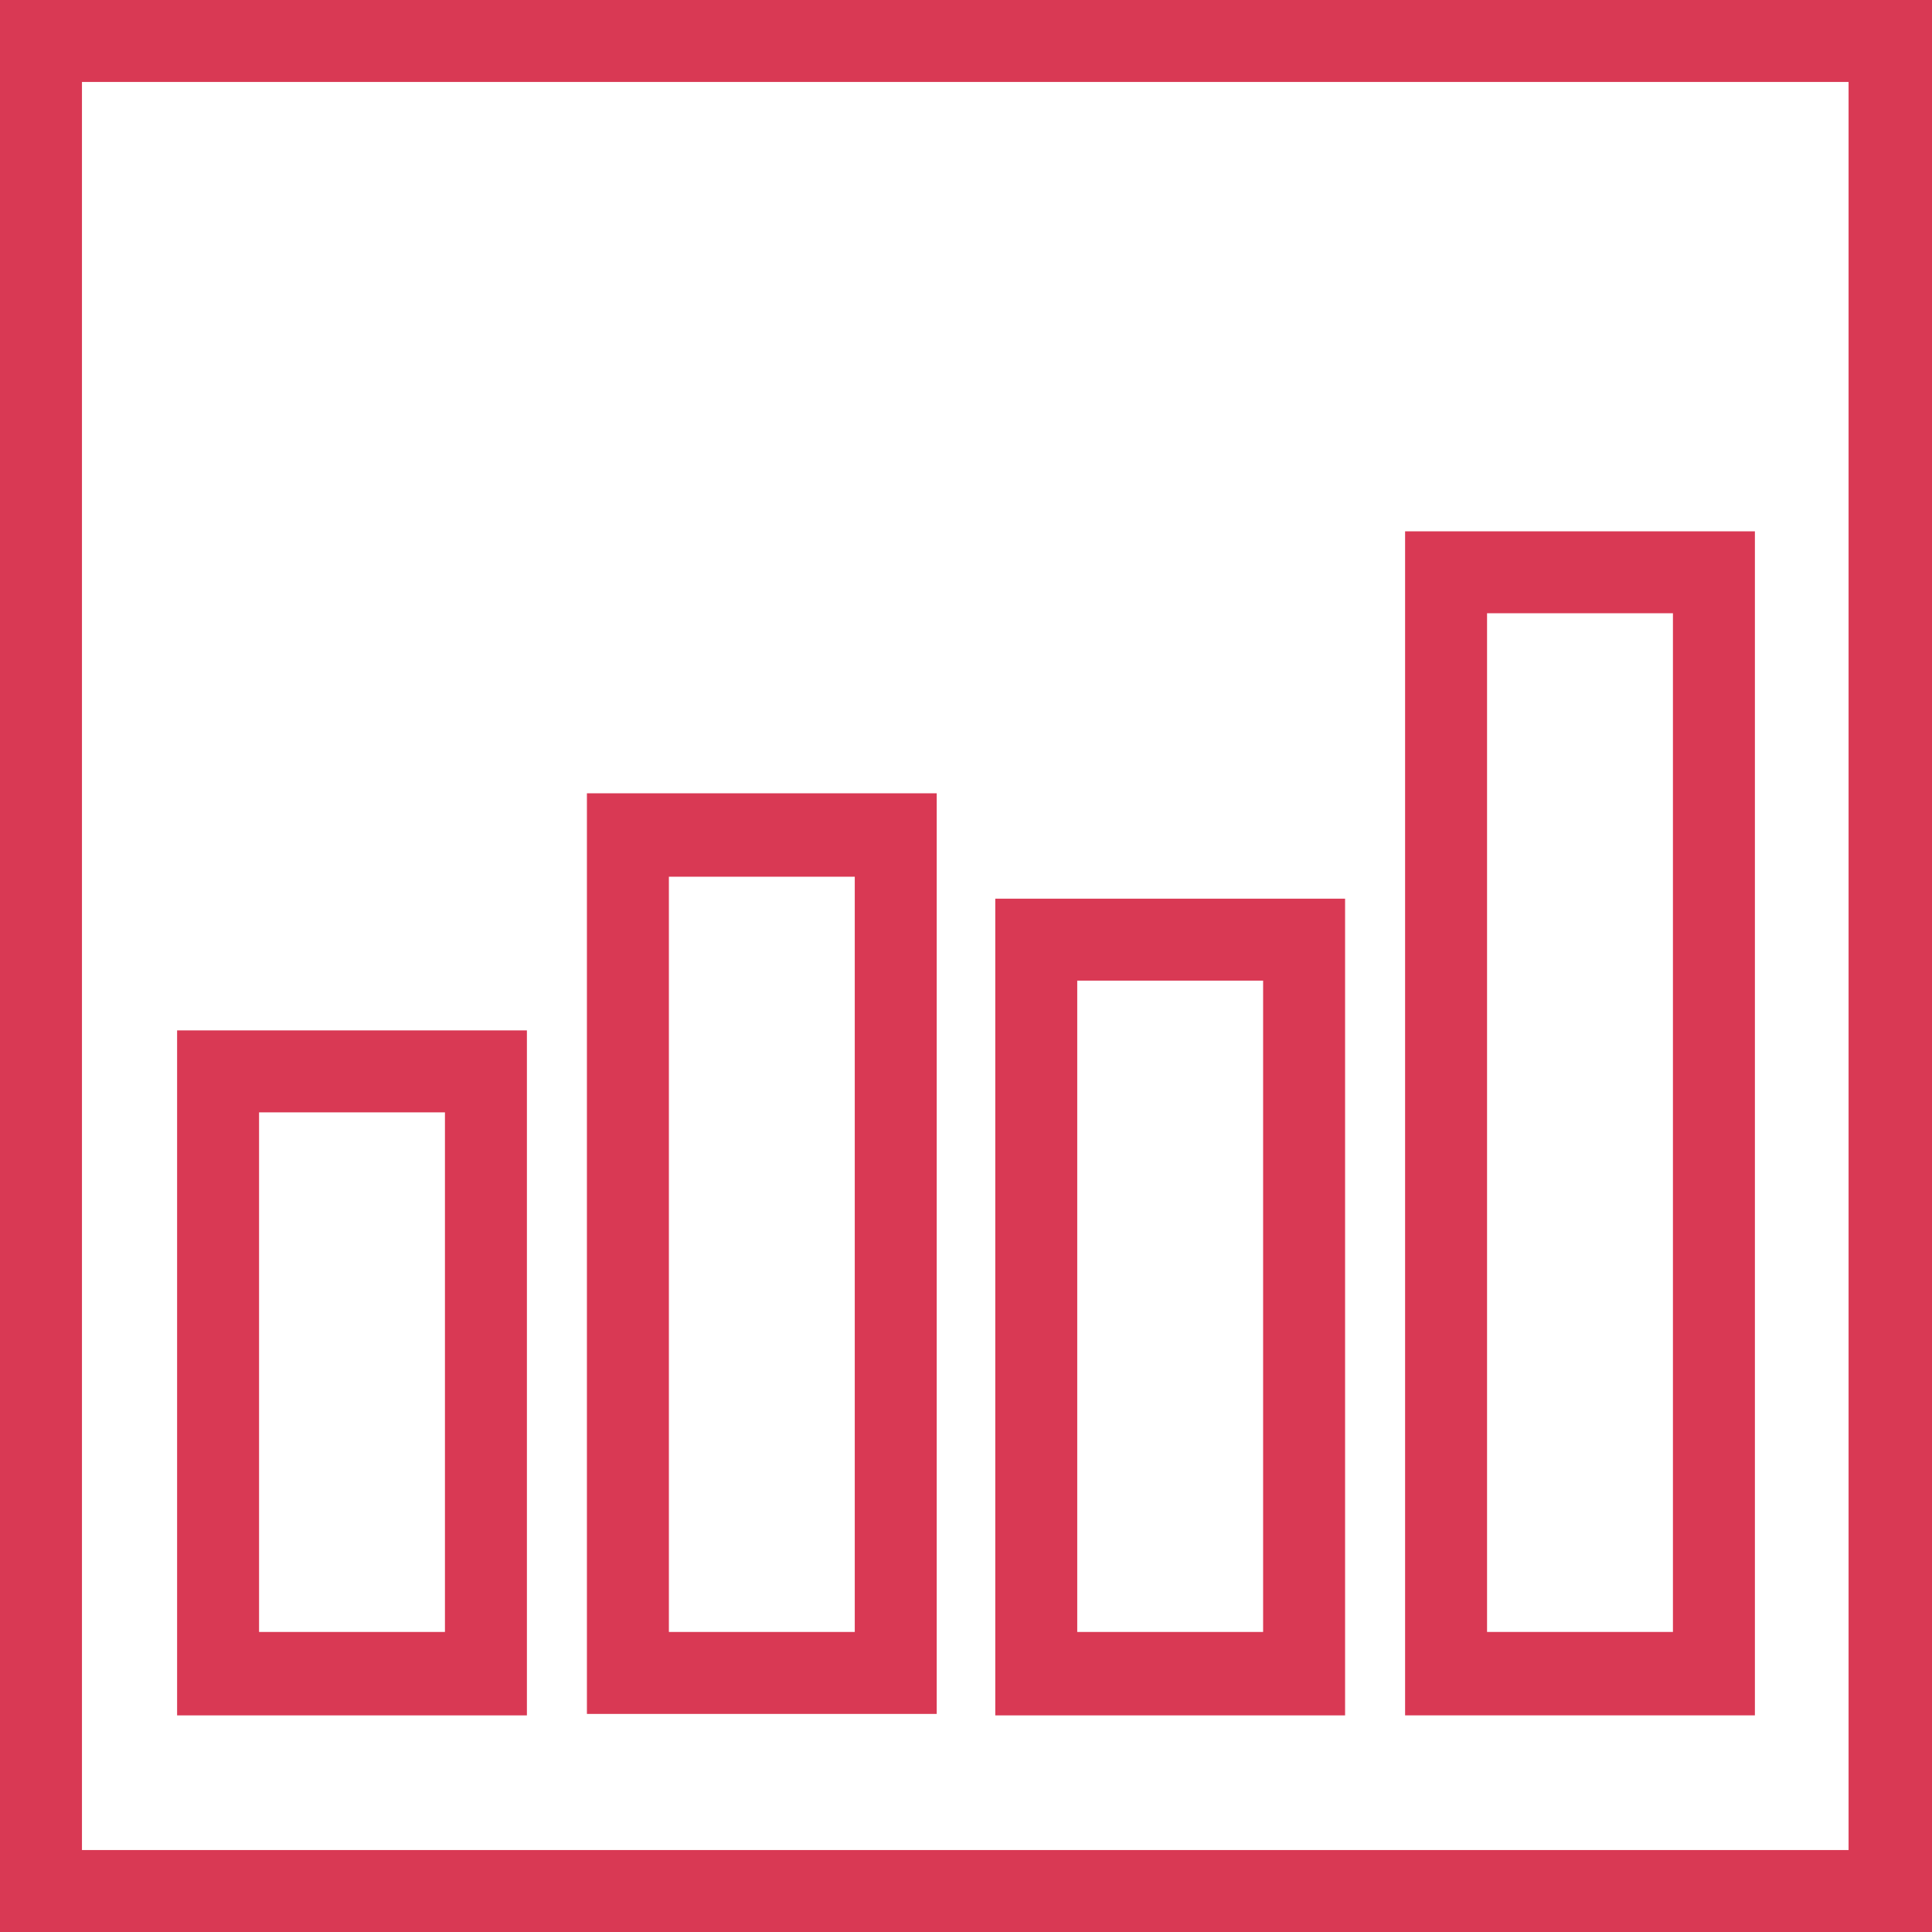
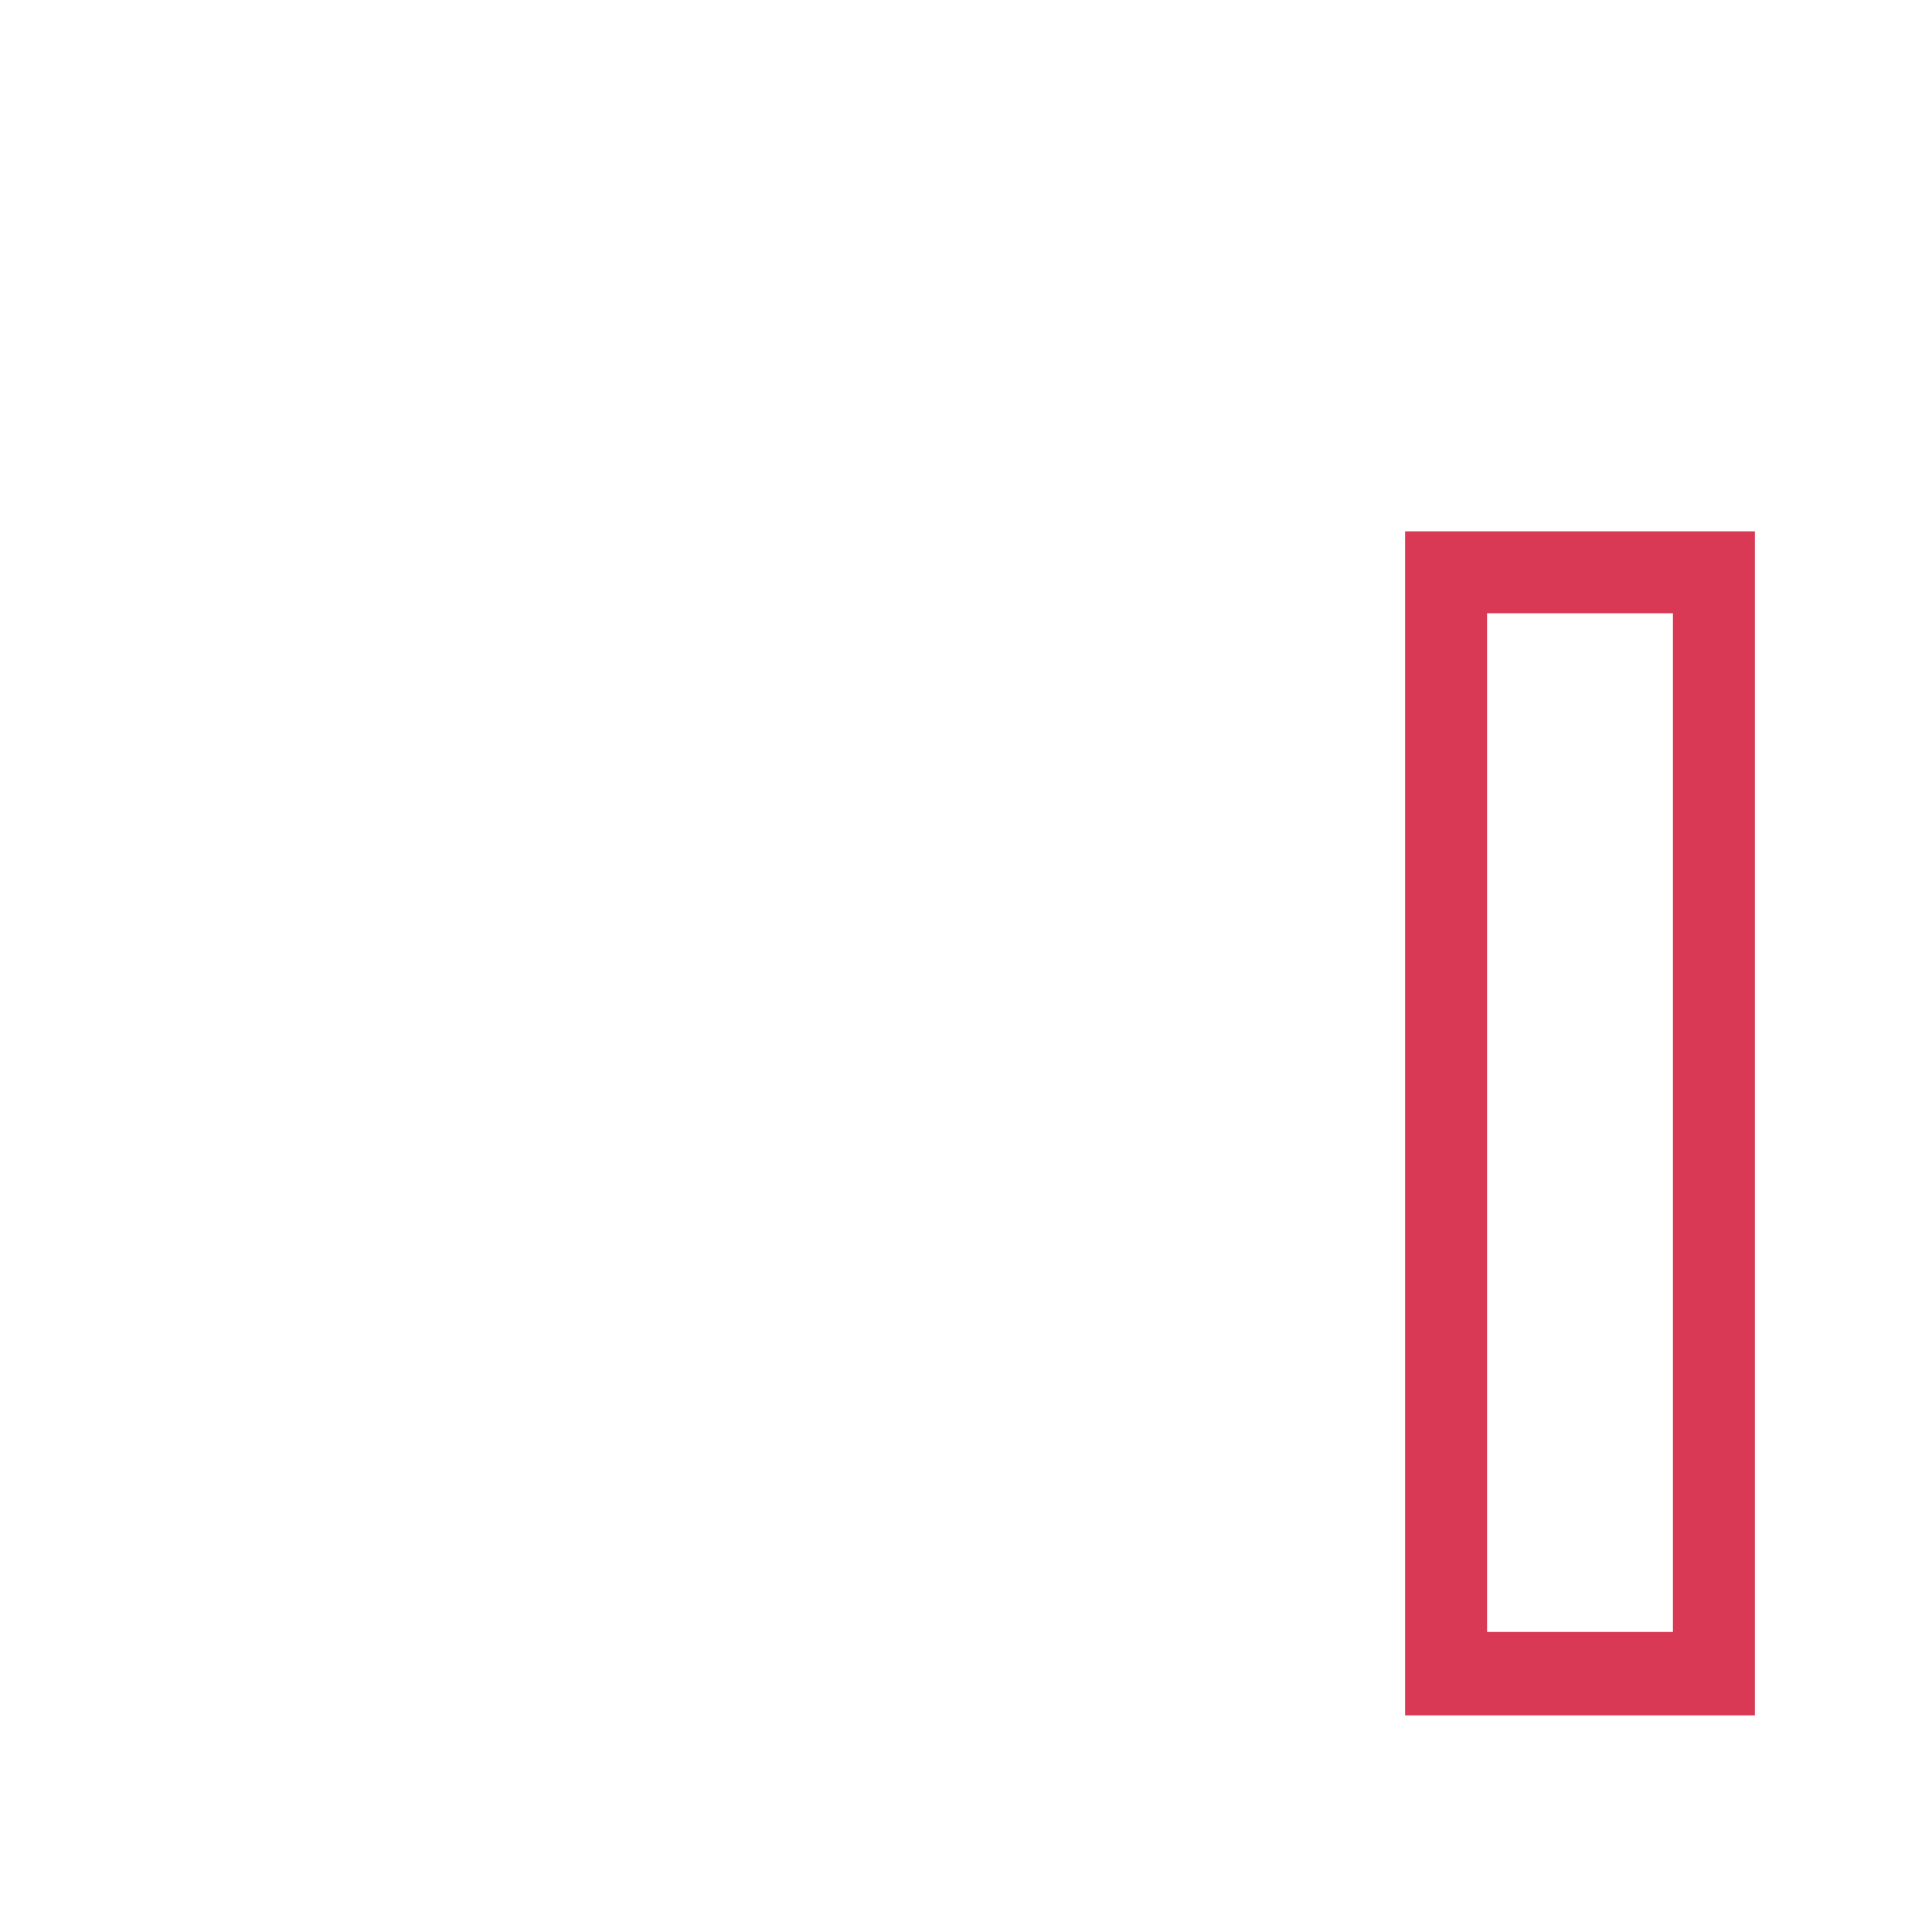
<svg xmlns="http://www.w3.org/2000/svg" version="1.1" id="Layer_1" x="0px" y="0px" viewBox="0 0 132 132" style="enable-background:new 0 0 132 132;" xml:space="preserve" width="132" height="132">
  <style type="text/css">
	.st0{fill:#d93954;}
</style>
  <g>
-     <path class="st0" d="M0,0v132h132V0H0z M126.4,126.4H5.6V5.6h120.7V126.4z" />
-     <path class="st0" d="M36,70.4H12.1v46.8H36V70.4z M30.4,111.5H17.7V76h12.7L30.4,111.5L30.4,111.5z" />
-     <path class="st0" d="M64,54.2H40.1v62.9H64V54.2z M58.4,111.5H45.7V59.9h12.7L58.4,111.5L58.4,111.5z" />
-     <path class="st0" d="M91.9,61.4H68v55.8h23.9L91.9,61.4L91.9,61.4z M86.3,111.5H73.6V67h12.7L86.3,111.5L86.3,111.5z" />
    <path class="st0" d="M119.9,36.3H96v80.9h23.9L119.9,36.3L119.9,36.3z M114.3,111.5h-12.7V41.9h12.7V111.5z" />
  </g>
</svg>